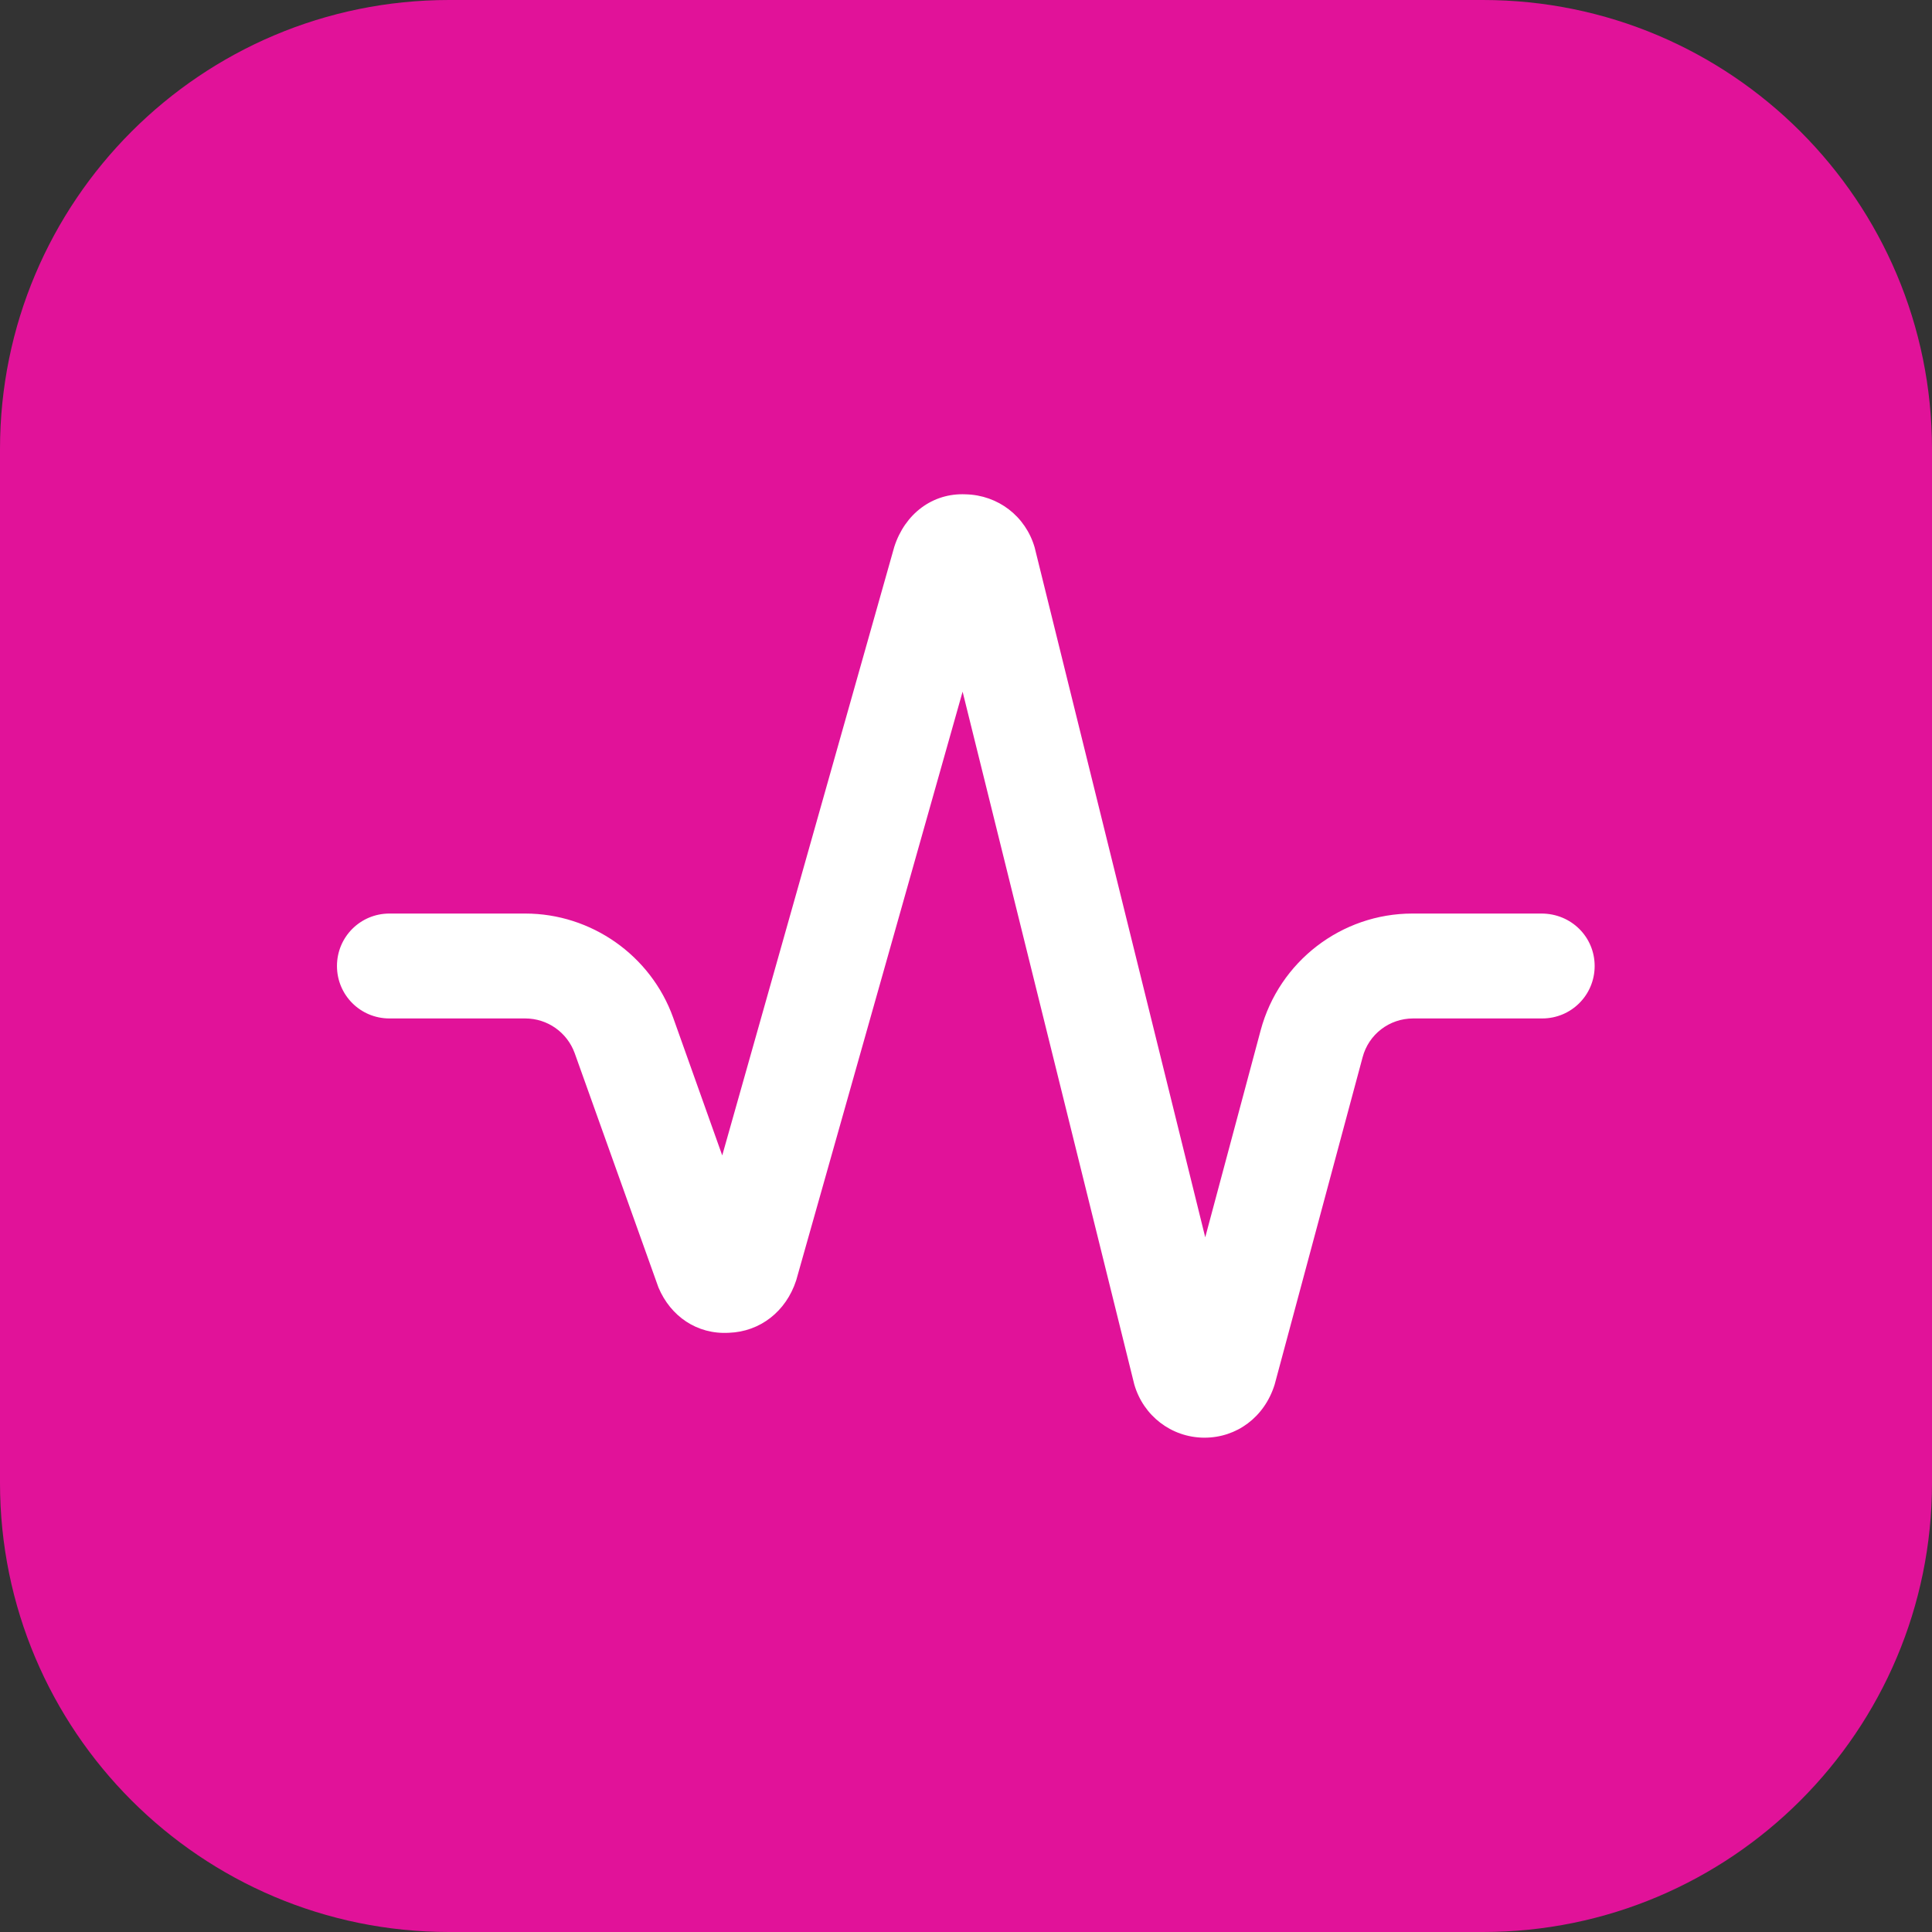
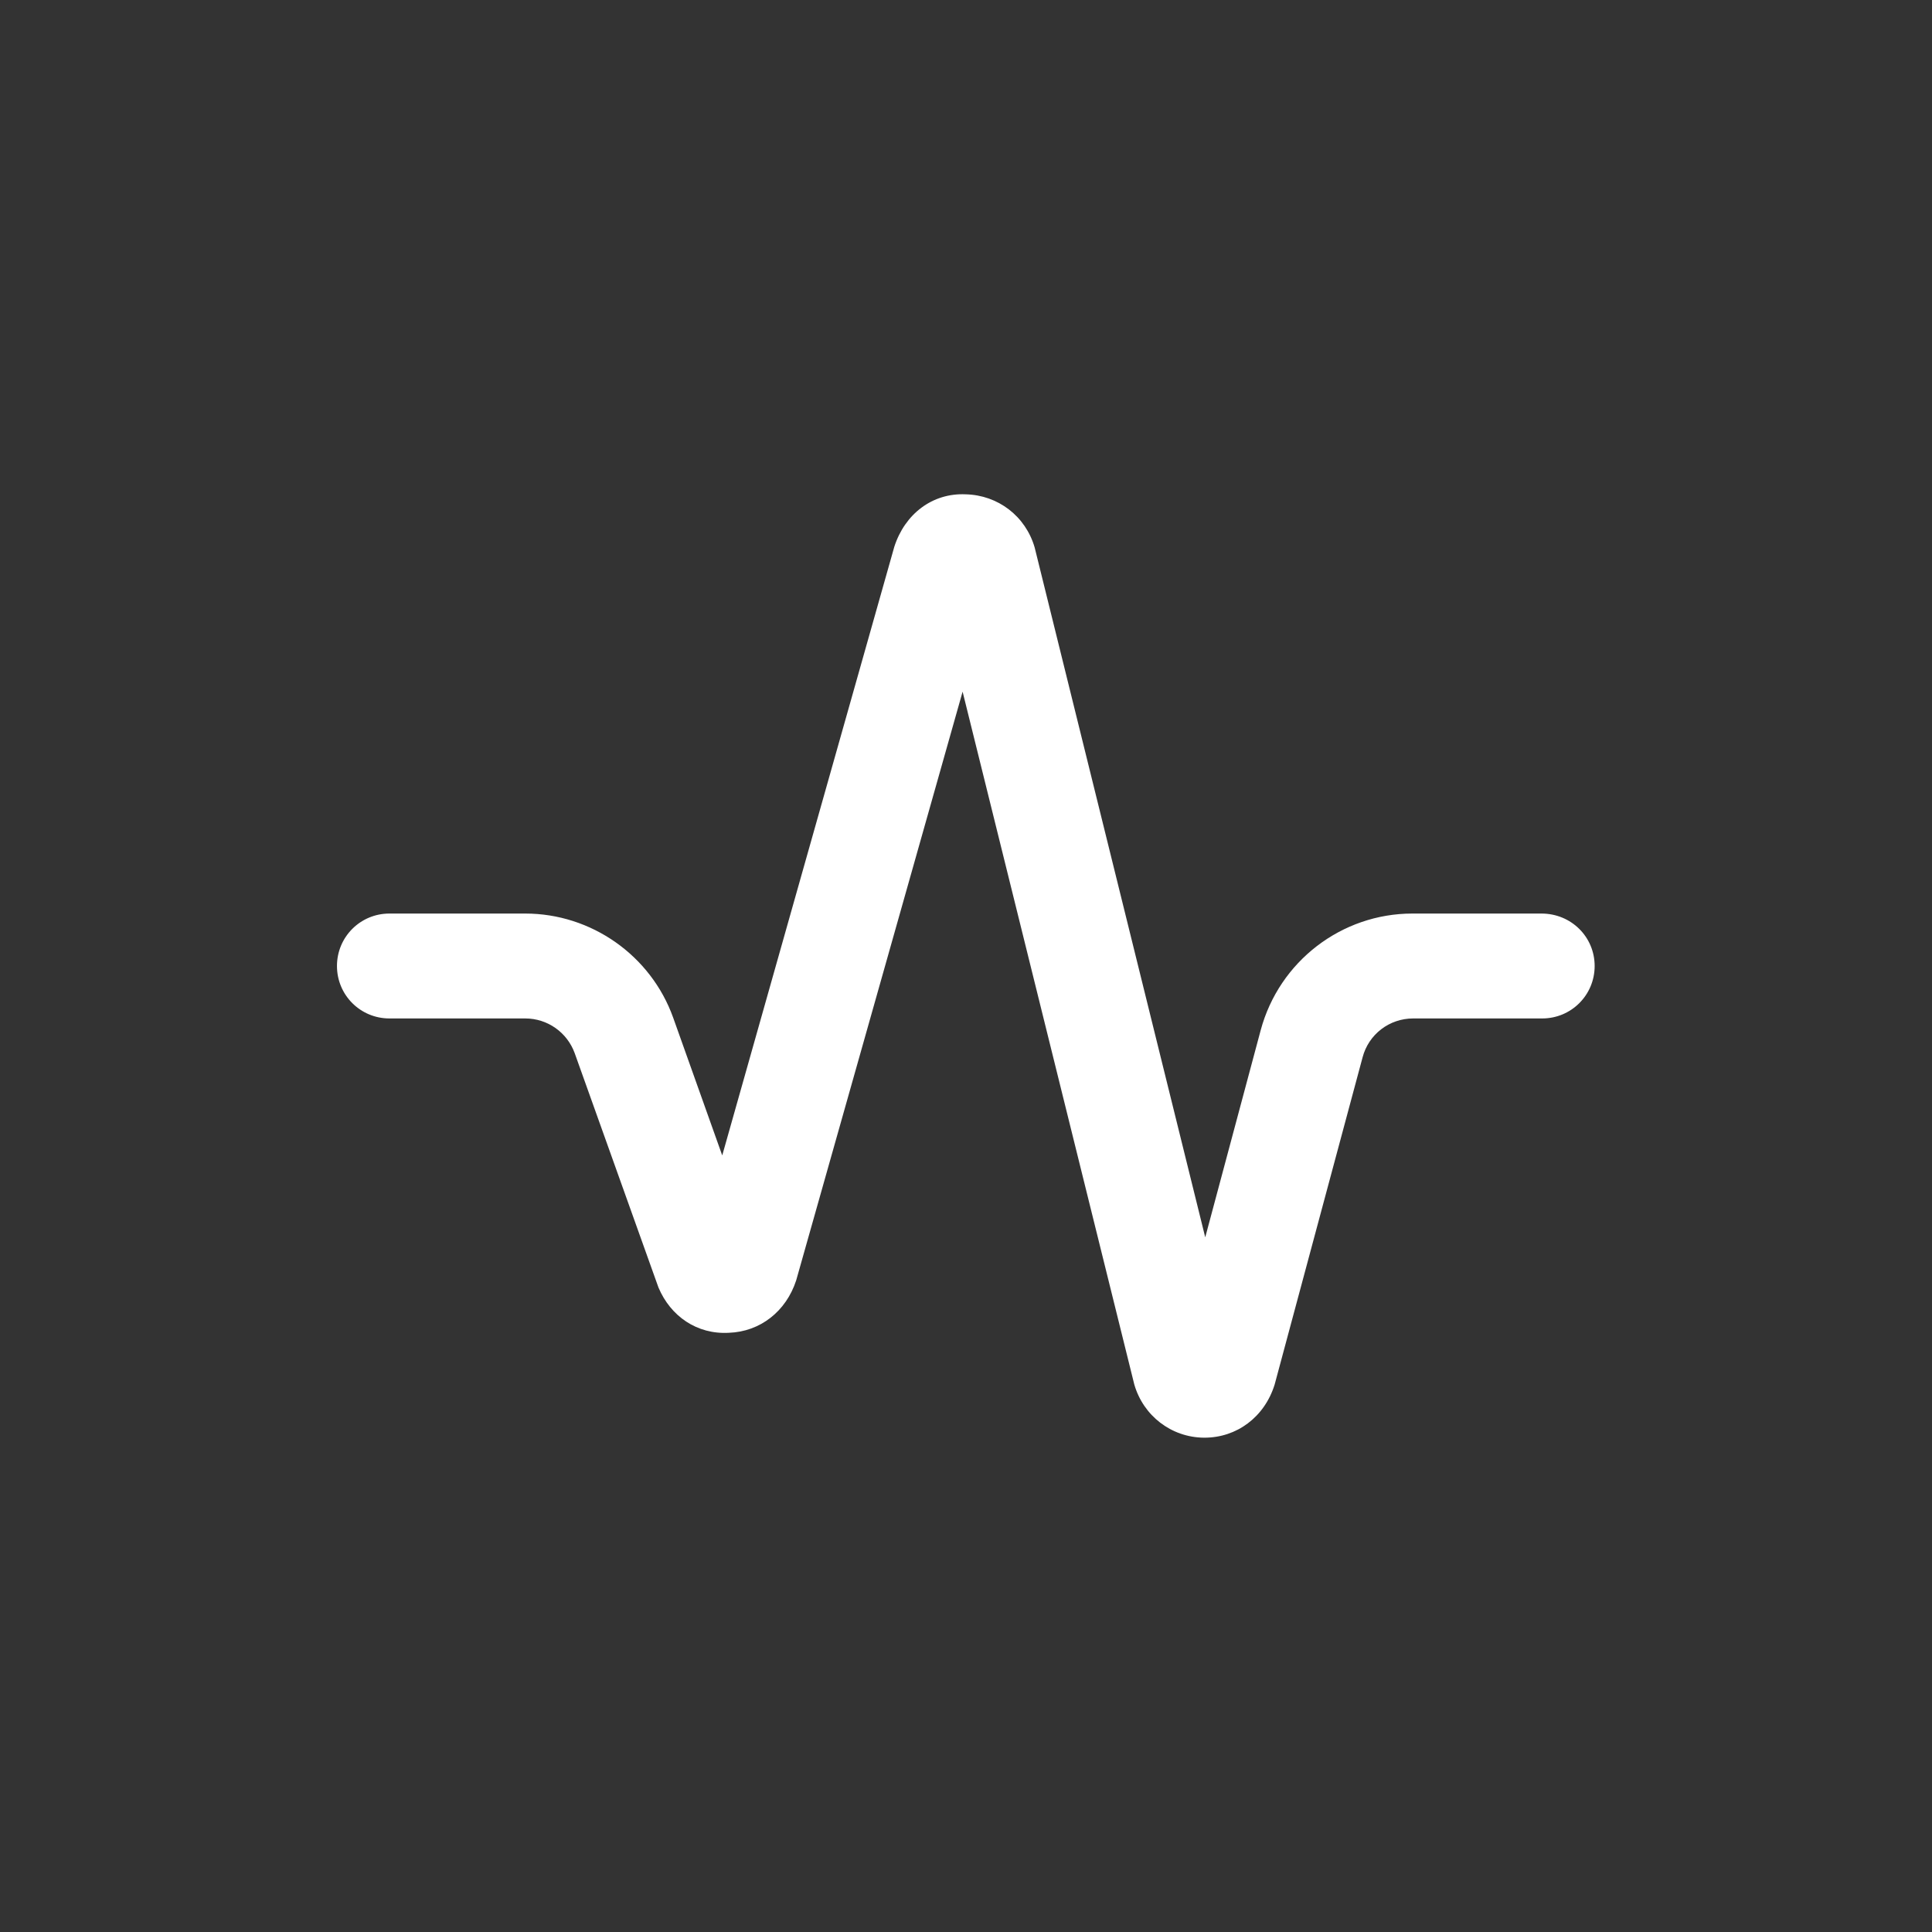
<svg xmlns="http://www.w3.org/2000/svg" version="1.1" id="Layer_1" x="0px" y="0px" viewBox="0 0 512 512" style="enable-background:new 0 0 512 512;" xml:space="preserve">
  <rect x="0" y="0" width="512" height="512" fill="#333333" stroke="none" />
  <style type="text/css">
	.st0{fill:#E11299;}
	.st1{fill:#FFFFFF;}
</style>
-   <path class="st0" d="M393,512H119C53.3,512,0,458.7,0,393V119C0,53.3,53.3,0,119,0h274c65.7,0,119,53.3,119,119v274  C512,458.7,458.7,512,393,512z" />
  <path class="st1" d="M422.6,256c0,7.7-6.2,13.9-13.9,13.9h-34.2c-6.3,0-11.8,4.2-13.4,10.3l-23.3,86.7c-2.7,8.7-10.1,14.1-18.6,14.1  h-0.2c-8.6-0.1-16-5.8-18.4-14.1l-45.5-183.6l-44.1,156c-2.7,8.3-9.6,13.6-17.8,13.9c-8.5,0.5-15.5-4.4-18.7-12l-22.2-62.1  c-2-5.5-7.2-9.2-13.1-9.2h-36c-7.7,0-13.9-6.2-13.9-13.9s6.2-13.9,13.9-13.9h36c17.5,0,33.3,11.1,39.2,27.6l13,36.5l45.6-161.3  c2.8-8.7,10.1-14.3,18.9-13.9c8.6,0.2,15.9,5.8,18.3,14.1l45.2,182.8l14.7-54.9c4.9-18.2,21.4-30.9,40.2-30.9h34.2  C416.4,242.1,422.6,248.3,422.6,256L422.6,256z" />
</svg>